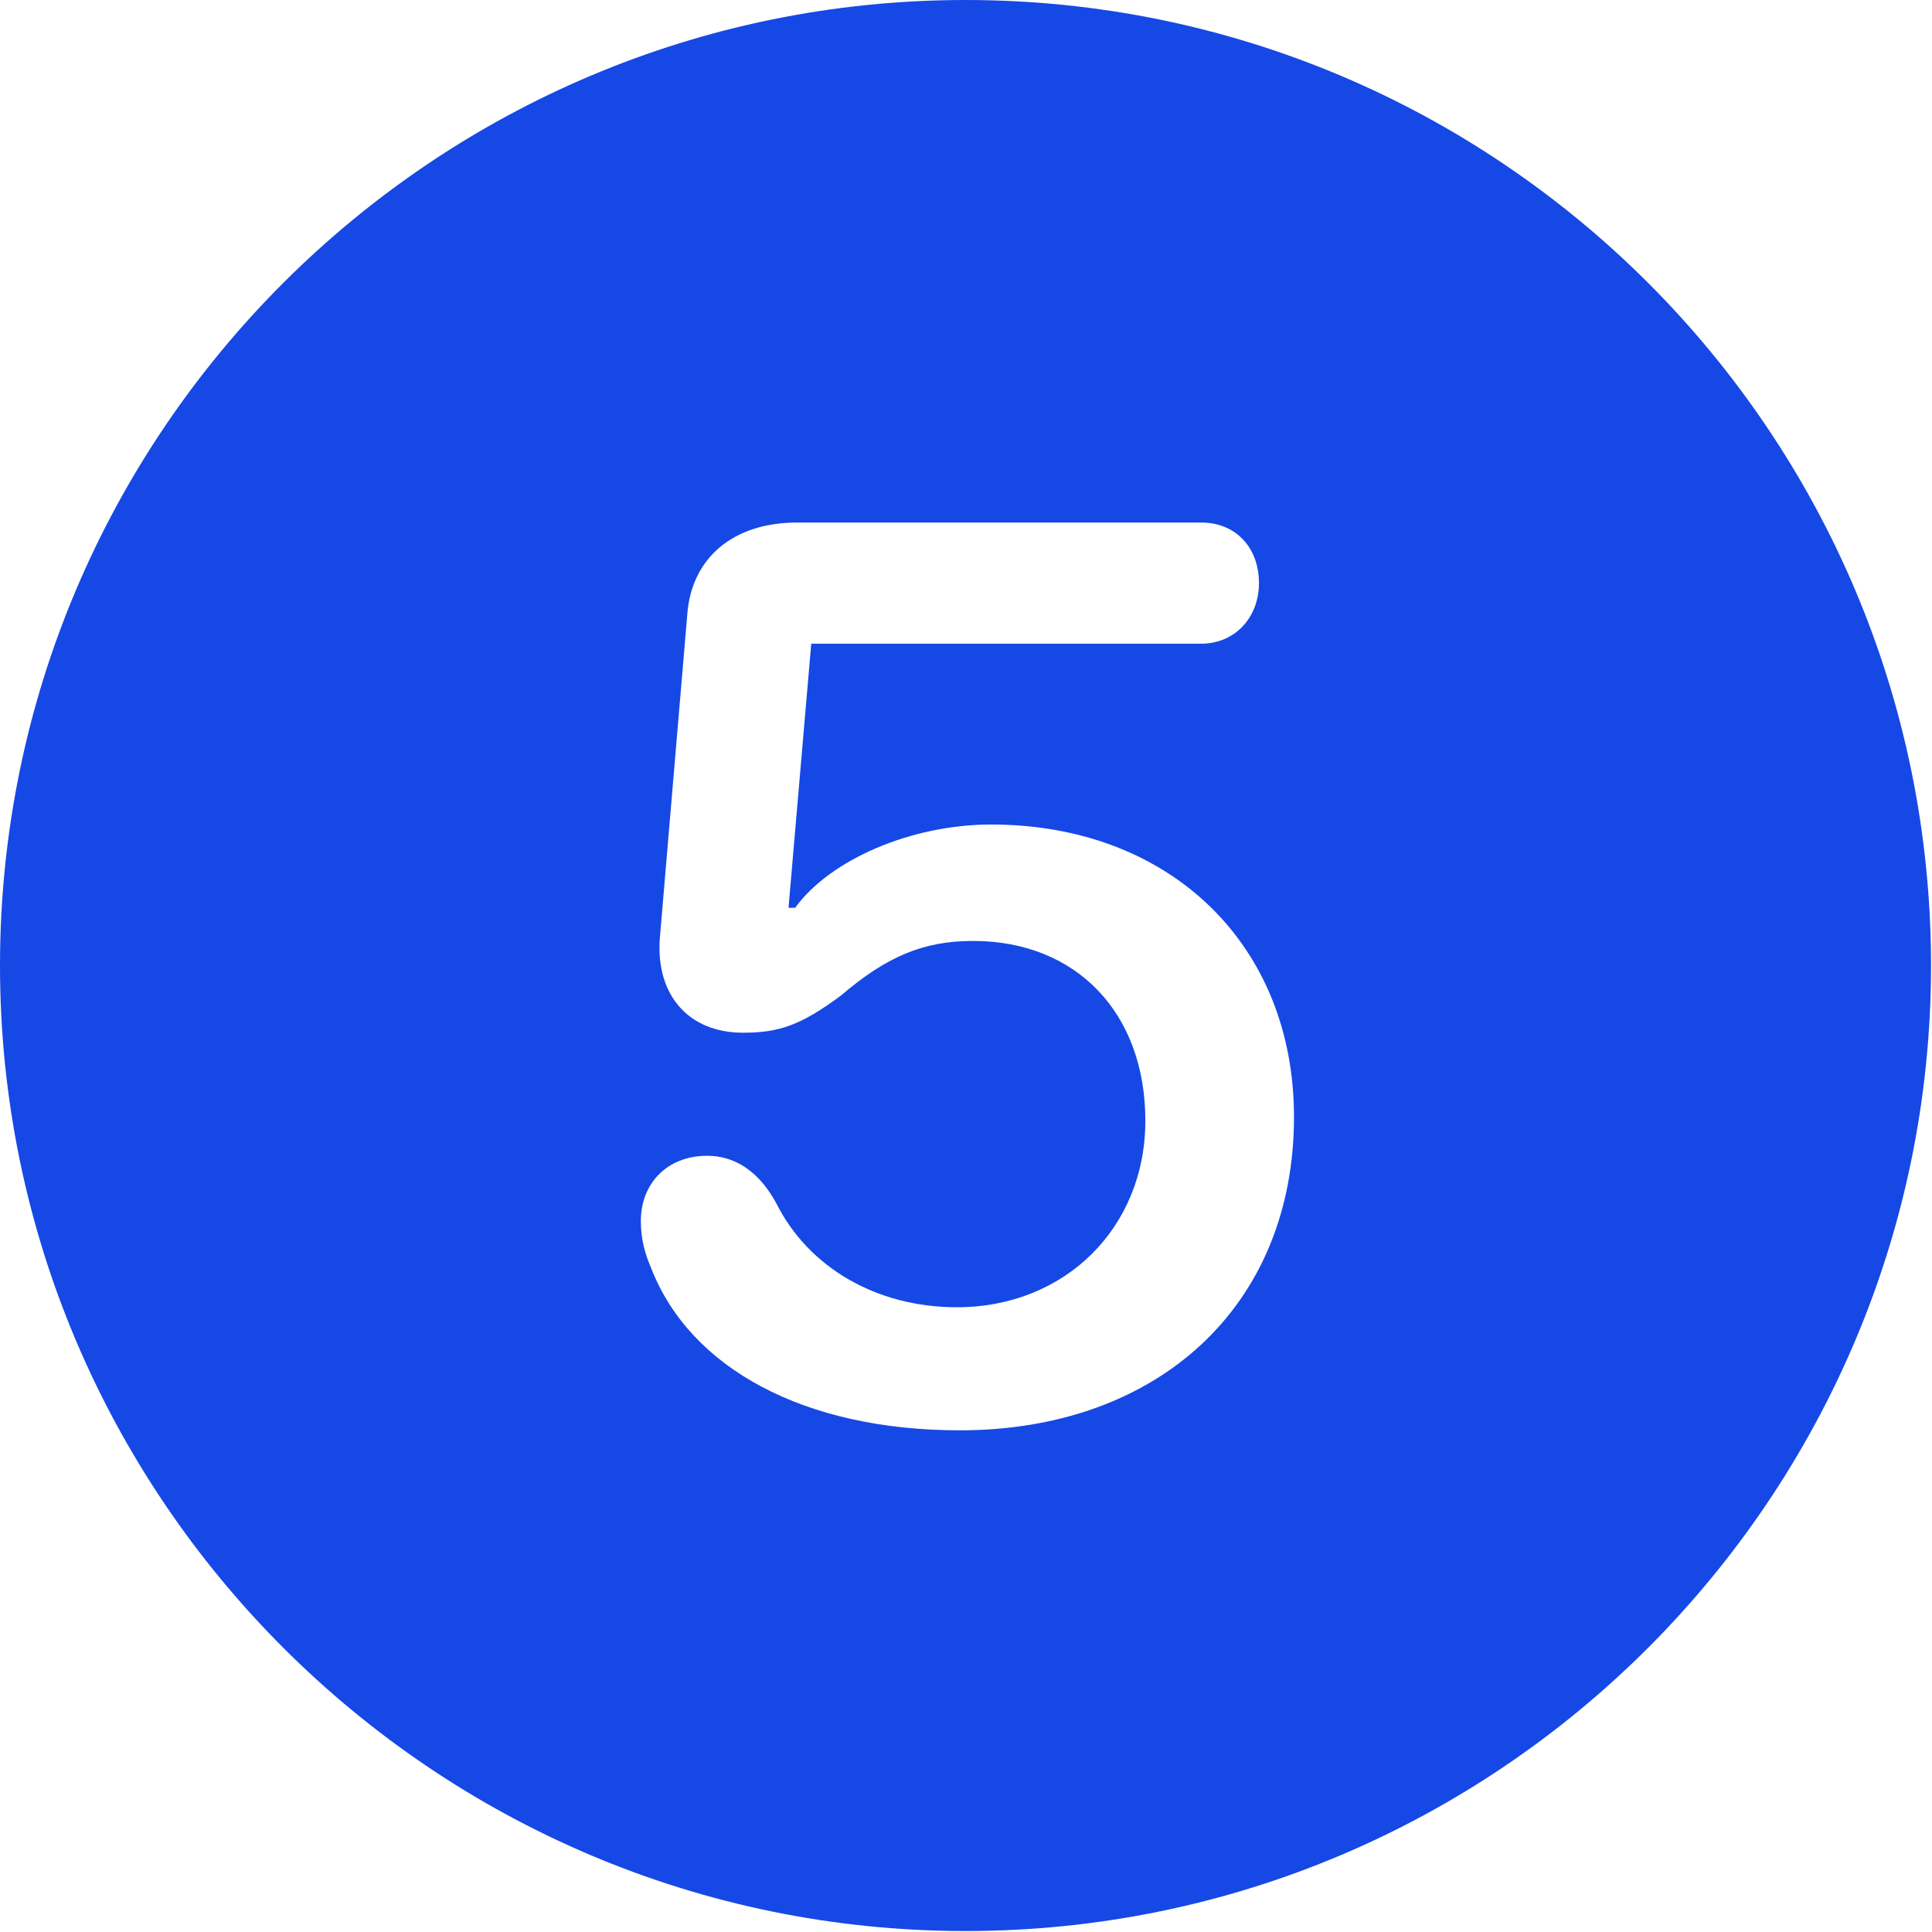
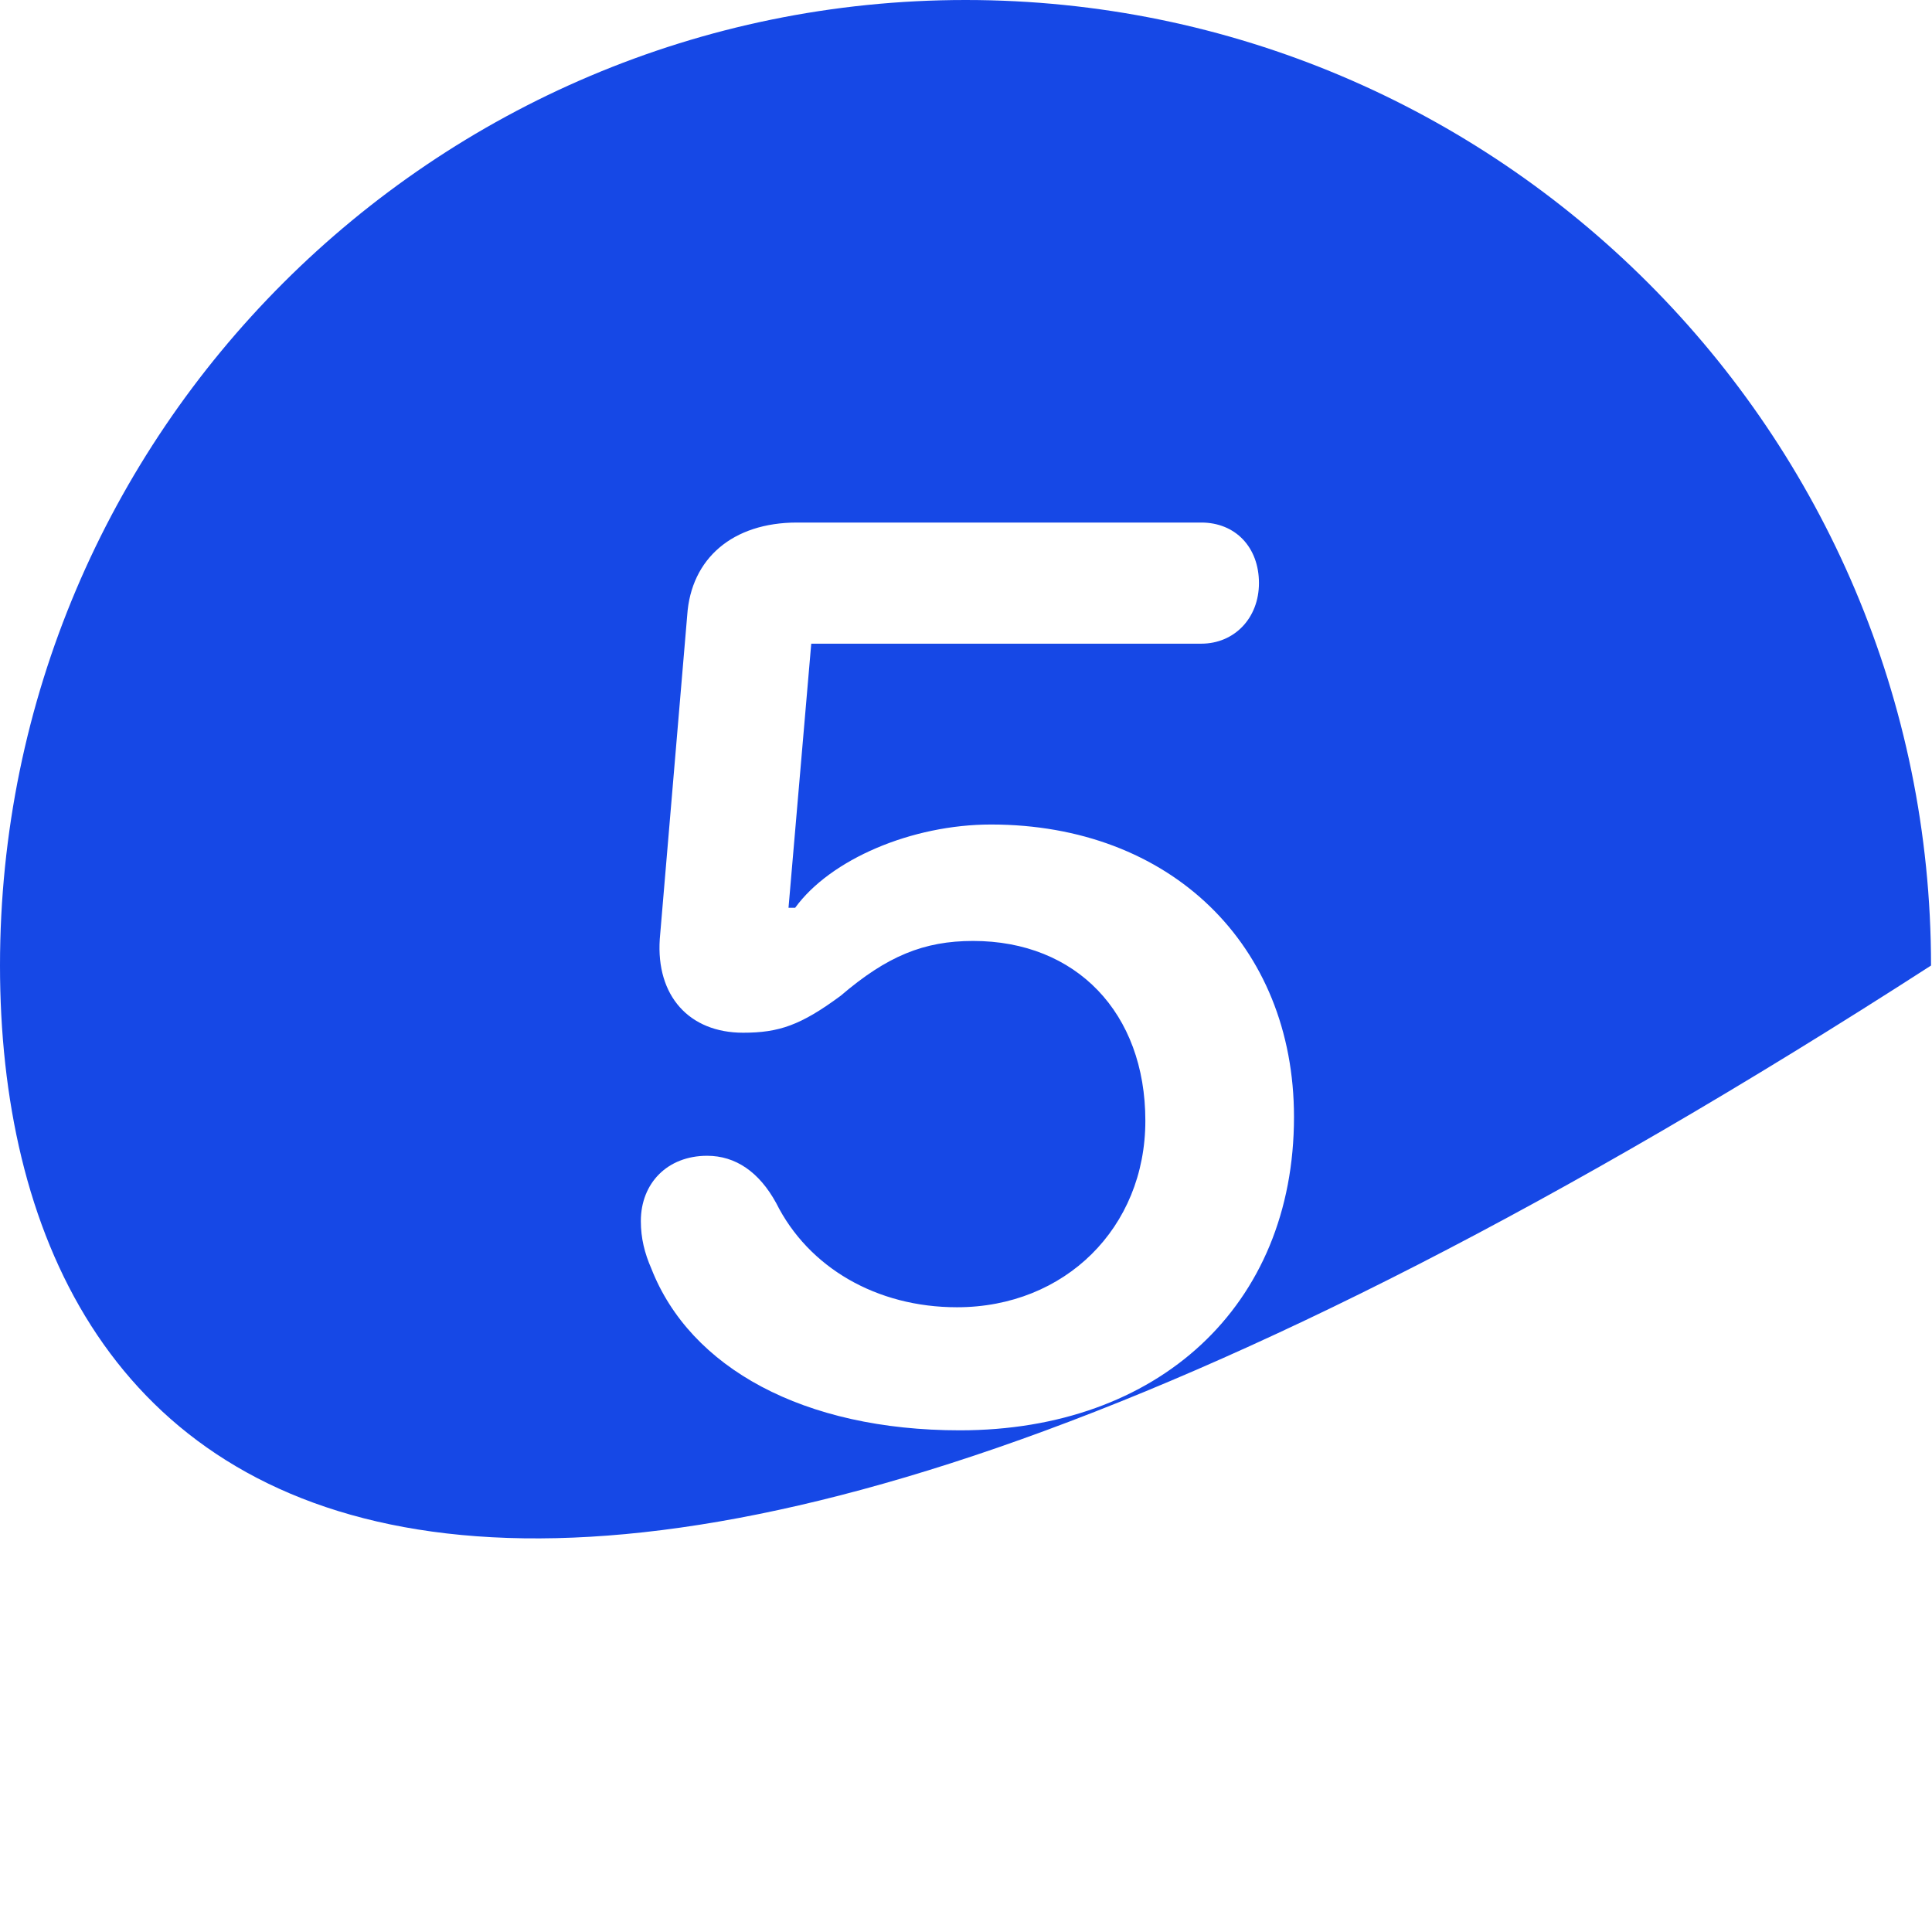
<svg xmlns="http://www.w3.org/2000/svg" width="30" height="30" viewBox="0 0 30 30" fill="none">
-   <path d="M29.985 14.993C29.985 23.253 23.268 29.985 14.993 29.985C6.732 29.985 0 23.253 0 14.993C0 6.717 6.732 0 14.993 0C23.268 0 29.985 6.717 29.985 14.993ZM12.376 8.114C11.377 8.114 10.73 8.672 10.671 9.554L10.245 14.581C10.186 15.463 10.701 16.036 11.539 16.036C12.097 16.036 12.435 15.919 13.053 15.463C13.773 14.846 14.346 14.611 15.11 14.611C16.712 14.611 17.785 15.728 17.785 17.403C17.785 19.064 16.536 20.299 14.86 20.299C13.611 20.299 12.553 19.682 12.053 18.682C11.788 18.197 11.421 17.947 10.98 17.947C10.363 17.947 9.951 18.373 9.951 18.961C9.951 19.226 10.01 19.461 10.113 19.696C10.715 21.24 12.479 22.21 14.905 22.21C17.977 22.21 20.093 20.284 20.093 17.344C20.093 14.669 18.168 12.803 15.389 12.803C14.155 12.803 12.891 13.346 12.347 14.096H12.244L12.597 9.995H18.653C19.167 9.995 19.549 9.598 19.549 9.054C19.549 8.496 19.182 8.114 18.653 8.114H12.376Z" fill="#1648E6" />
+   <path d="M29.985 14.993C6.732 29.985 0 23.253 0 14.993C0 6.717 6.732 0 14.993 0C23.268 0 29.985 6.717 29.985 14.993ZM12.376 8.114C11.377 8.114 10.73 8.672 10.671 9.554L10.245 14.581C10.186 15.463 10.701 16.036 11.539 16.036C12.097 16.036 12.435 15.919 13.053 15.463C13.773 14.846 14.346 14.611 15.11 14.611C16.712 14.611 17.785 15.728 17.785 17.403C17.785 19.064 16.536 20.299 14.86 20.299C13.611 20.299 12.553 19.682 12.053 18.682C11.788 18.197 11.421 17.947 10.98 17.947C10.363 17.947 9.951 18.373 9.951 18.961C9.951 19.226 10.01 19.461 10.113 19.696C10.715 21.24 12.479 22.21 14.905 22.21C17.977 22.21 20.093 20.284 20.093 17.344C20.093 14.669 18.168 12.803 15.389 12.803C14.155 12.803 12.891 13.346 12.347 14.096H12.244L12.597 9.995H18.653C19.167 9.995 19.549 9.598 19.549 9.054C19.549 8.496 19.182 8.114 18.653 8.114H12.376Z" fill="#1648E6" />
</svg>